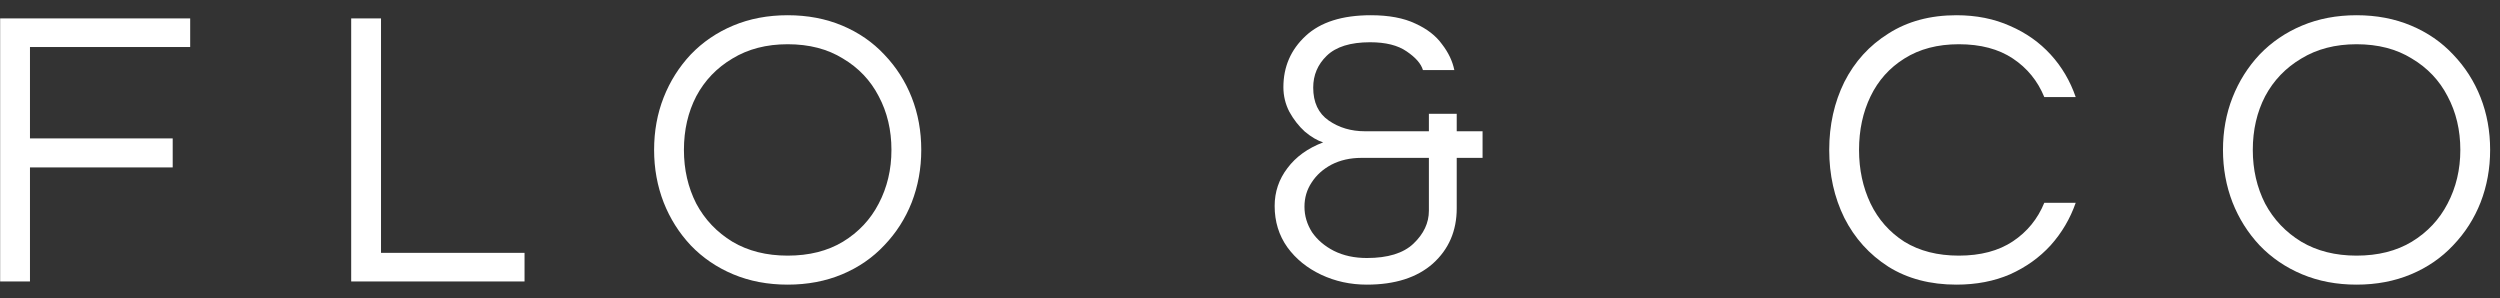
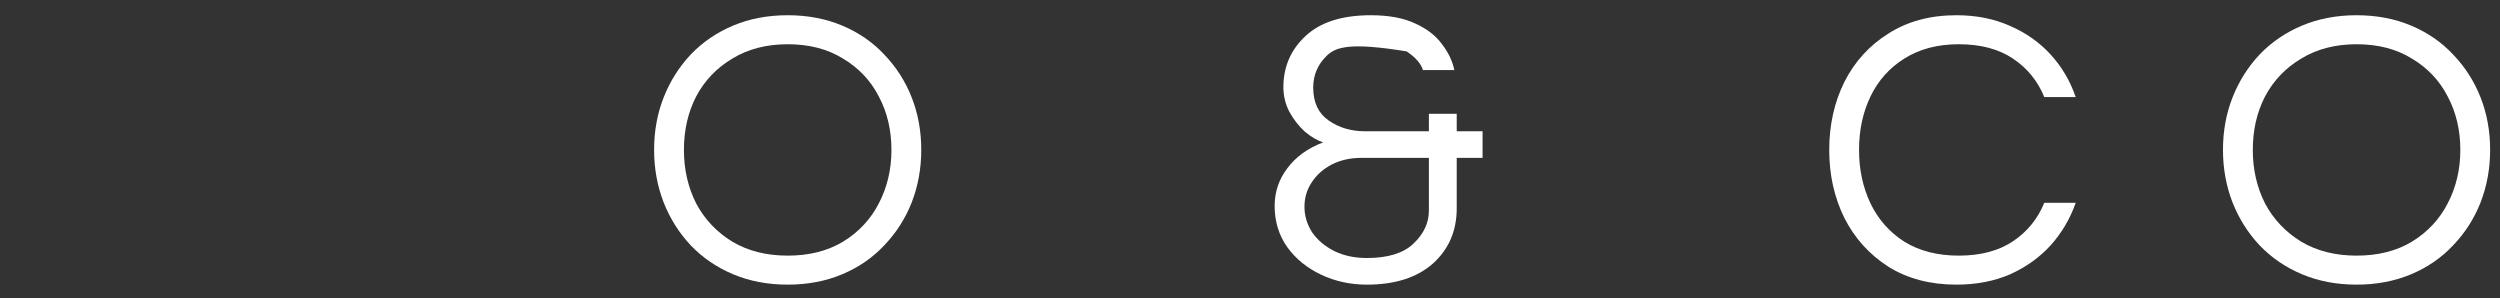
<svg xmlns="http://www.w3.org/2000/svg" width="151" height="18" viewBox="0 0 151 18" fill="none">
  <rect x="0" y="0" width="151" height="18" fill="#333333" stroke="none" />
-   <path d="M0.009 17V1.112H11.487V2.84H1.81V8.36H10.431V10.112H1.81V17H0.009Z" fill="white" />
-   <path d="M21.212 17V1.112H23.013V15.272H31.682V17H21.212Z" fill="white" />
  <path d="M47.576 17.192C46.375 17.192 45.279 16.984 44.286 16.568C43.294 16.152 42.437 15.568 41.717 14.816C41.013 14.064 40.468 13.2 40.084 12.224C39.7 11.232 39.508 10.176 39.508 9.056C39.508 7.92 39.7 6.864 40.084 5.888C40.468 4.912 41.013 4.048 41.717 3.296C42.437 2.544 43.294 1.96 44.286 1.544C45.279 1.128 46.375 0.92 47.576 0.92C48.777 0.92 49.873 1.128 50.866 1.544C51.858 1.96 52.707 2.544 53.411 3.296C54.131 4.048 54.684 4.912 55.068 5.888C55.452 6.864 55.644 7.92 55.644 9.056C55.644 10.176 55.452 11.232 55.068 12.224C54.684 13.2 54.131 14.064 53.411 14.816C52.707 15.568 51.858 16.152 50.866 16.568C49.873 16.984 48.777 17.192 47.576 17.192ZM47.576 15.44C48.873 15.44 49.985 15.16 50.914 14.6C51.858 14.024 52.579 13.256 53.075 12.296C53.587 11.32 53.843 10.24 53.843 9.056C53.843 7.856 53.587 6.776 53.075 5.816C52.579 4.856 51.858 4.096 50.914 3.536C49.985 2.96 48.873 2.672 47.576 2.672C46.295 2.672 45.183 2.96 44.238 3.536C43.294 4.096 42.565 4.856 42.053 5.816C41.557 6.776 41.309 7.856 41.309 9.056C41.309 10.24 41.557 11.32 42.053 12.296C42.565 13.256 43.294 14.024 44.238 14.6C45.183 15.16 46.295 15.44 47.576 15.44Z" fill="white" />
-   <path d="M82.56 17.192C81.567 17.192 80.647 16.992 79.798 16.592C78.95 16.192 78.269 15.64 77.757 14.936C77.245 14.216 76.989 13.384 76.989 12.44C76.989 11.592 77.245 10.832 77.757 10.16C78.269 9.472 78.99 8.952 79.918 8.6C79.566 8.488 79.198 8.272 78.814 7.952C78.445 7.616 78.133 7.216 77.877 6.752C77.637 6.288 77.517 5.792 77.517 5.264C77.517 4.032 77.965 3 78.862 2.168C79.758 1.336 81.071 0.92 82.8 0.92C83.888 0.92 84.785 1.088 85.489 1.424C86.194 1.744 86.73 2.16 87.098 2.672C87.482 3.168 87.73 3.688 87.842 4.232H85.945C85.833 3.848 85.505 3.472 84.961 3.104C84.433 2.736 83.696 2.552 82.752 2.552C81.567 2.552 80.695 2.824 80.134 3.368C79.59 3.896 79.318 4.536 79.318 5.288C79.318 6.184 79.63 6.848 80.254 7.28C80.879 7.712 81.607 7.928 82.439 7.928H86.305V6.872H87.986V7.928H89.547V9.536H87.986V12.584C87.986 13.944 87.506 15.056 86.546 15.92C85.585 16.768 84.257 17.192 82.56 17.192ZM82.56 15.584C83.824 15.584 84.761 15.296 85.369 14.72C85.993 14.128 86.305 13.464 86.305 12.728V9.536H82.223C81.551 9.536 80.951 9.672 80.422 9.944C79.91 10.216 79.51 10.576 79.222 11.024C78.934 11.456 78.79 11.944 78.79 12.488C78.79 13.032 78.942 13.544 79.246 14.024C79.566 14.488 80.006 14.864 80.567 15.152C81.143 15.44 81.807 15.584 82.56 15.584Z" fill="white" />
+   <path d="M82.56 17.192C81.567 17.192 80.647 16.992 79.798 16.592C78.95 16.192 78.269 15.64 77.757 14.936C77.245 14.216 76.989 13.384 76.989 12.44C76.989 11.592 77.245 10.832 77.757 10.16C78.269 9.472 78.99 8.952 79.918 8.6C79.566 8.488 79.198 8.272 78.814 7.952C78.445 7.616 78.133 7.216 77.877 6.752C77.637 6.288 77.517 5.792 77.517 5.264C77.517 4.032 77.965 3 78.862 2.168C79.758 1.336 81.071 0.92 82.8 0.92C83.888 0.92 84.785 1.088 85.489 1.424C86.194 1.744 86.73 2.16 87.098 2.672C87.482 3.168 87.73 3.688 87.842 4.232H85.945C85.833 3.848 85.505 3.472 84.961 3.104C81.567 2.552 80.695 2.824 80.134 3.368C79.59 3.896 79.318 4.536 79.318 5.288C79.318 6.184 79.63 6.848 80.254 7.28C80.879 7.712 81.607 7.928 82.439 7.928H86.305V6.872H87.986V7.928H89.547V9.536H87.986V12.584C87.986 13.944 87.506 15.056 86.546 15.92C85.585 16.768 84.257 17.192 82.56 17.192ZM82.56 15.584C83.824 15.584 84.761 15.296 85.369 14.72C85.993 14.128 86.305 13.464 86.305 12.728V9.536H82.223C81.551 9.536 80.951 9.672 80.422 9.944C79.91 10.216 79.51 10.576 79.222 11.024C78.934 11.456 78.79 11.944 78.79 12.488C78.79 13.032 78.942 13.544 79.246 14.024C79.566 14.488 80.006 14.864 80.567 15.152C81.143 15.44 81.807 15.584 82.56 15.584Z" fill="white" />
  <path d="M118.169 17.192C116.585 17.192 115.216 16.832 114.063 16.112C112.911 15.376 112.022 14.392 111.398 13.16C110.79 11.928 110.485 10.56 110.485 9.056C110.485 7.552 110.79 6.184 111.398 4.952C112.022 3.72 112.911 2.744 114.063 2.024C115.216 1.288 116.585 0.92 118.169 0.92C119.37 0.92 120.451 1.136 121.411 1.568C122.372 1.984 123.188 2.56 123.86 3.296C124.533 4.032 125.037 4.888 125.373 5.864H123.476C123.076 4.888 122.444 4.112 121.579 3.536C120.715 2.96 119.626 2.672 118.313 2.672C117.033 2.672 115.936 2.96 115.024 3.536C114.127 4.096 113.447 4.856 112.983 5.816C112.518 6.776 112.286 7.856 112.286 9.056C112.286 10.24 112.518 11.32 112.983 12.296C113.447 13.256 114.127 14.024 115.024 14.6C115.936 15.16 117.033 15.44 118.313 15.44C119.626 15.44 120.715 15.152 121.579 14.576C122.444 14 123.076 13.224 123.476 12.248H125.373C125.037 13.208 124.533 14.064 123.86 14.816C123.188 15.552 122.372 16.136 121.411 16.568C120.451 16.984 119.37 17.192 118.169 17.192Z" fill="white" />
  <path d="M142.336 17.192C141.136 17.192 140.039 16.984 139.047 16.568C138.054 16.152 137.198 15.568 136.477 14.816C135.773 14.064 135.229 13.2 134.844 12.224C134.46 11.232 134.268 10.176 134.268 9.056C134.268 7.92 134.46 6.864 134.844 5.888C135.229 4.912 135.773 4.048 136.477 3.296C137.198 2.544 138.054 1.96 139.047 1.544C140.039 1.128 141.136 0.92 142.336 0.92C143.537 0.92 144.633 1.128 145.626 1.544C146.618 1.96 147.467 2.544 148.171 3.296C148.892 4.048 149.444 4.912 149.828 5.888C150.212 6.864 150.404 7.92 150.404 9.056C150.404 10.176 150.212 11.232 149.828 12.224C149.444 13.2 148.892 14.064 148.171 14.816C147.467 15.568 146.618 16.152 145.626 16.568C144.633 16.984 143.537 17.192 142.336 17.192ZM142.336 15.44C143.633 15.44 144.746 15.16 145.674 14.6C146.618 14.024 147.339 13.256 147.835 12.296C148.347 11.32 148.604 10.24 148.604 9.056C148.604 7.856 148.347 6.776 147.835 5.816C147.339 4.856 146.618 4.096 145.674 3.536C144.746 2.96 143.633 2.672 142.336 2.672C141.056 2.672 139.943 2.96 138.999 3.536C138.054 4.096 137.326 4.856 136.813 5.816C136.317 6.776 136.069 7.856 136.069 9.056C136.069 10.24 136.317 11.32 136.813 12.296C137.326 13.256 138.054 14.024 138.999 14.6C139.943 15.16 141.056 15.44 142.336 15.44Z" fill="white" />
</svg>